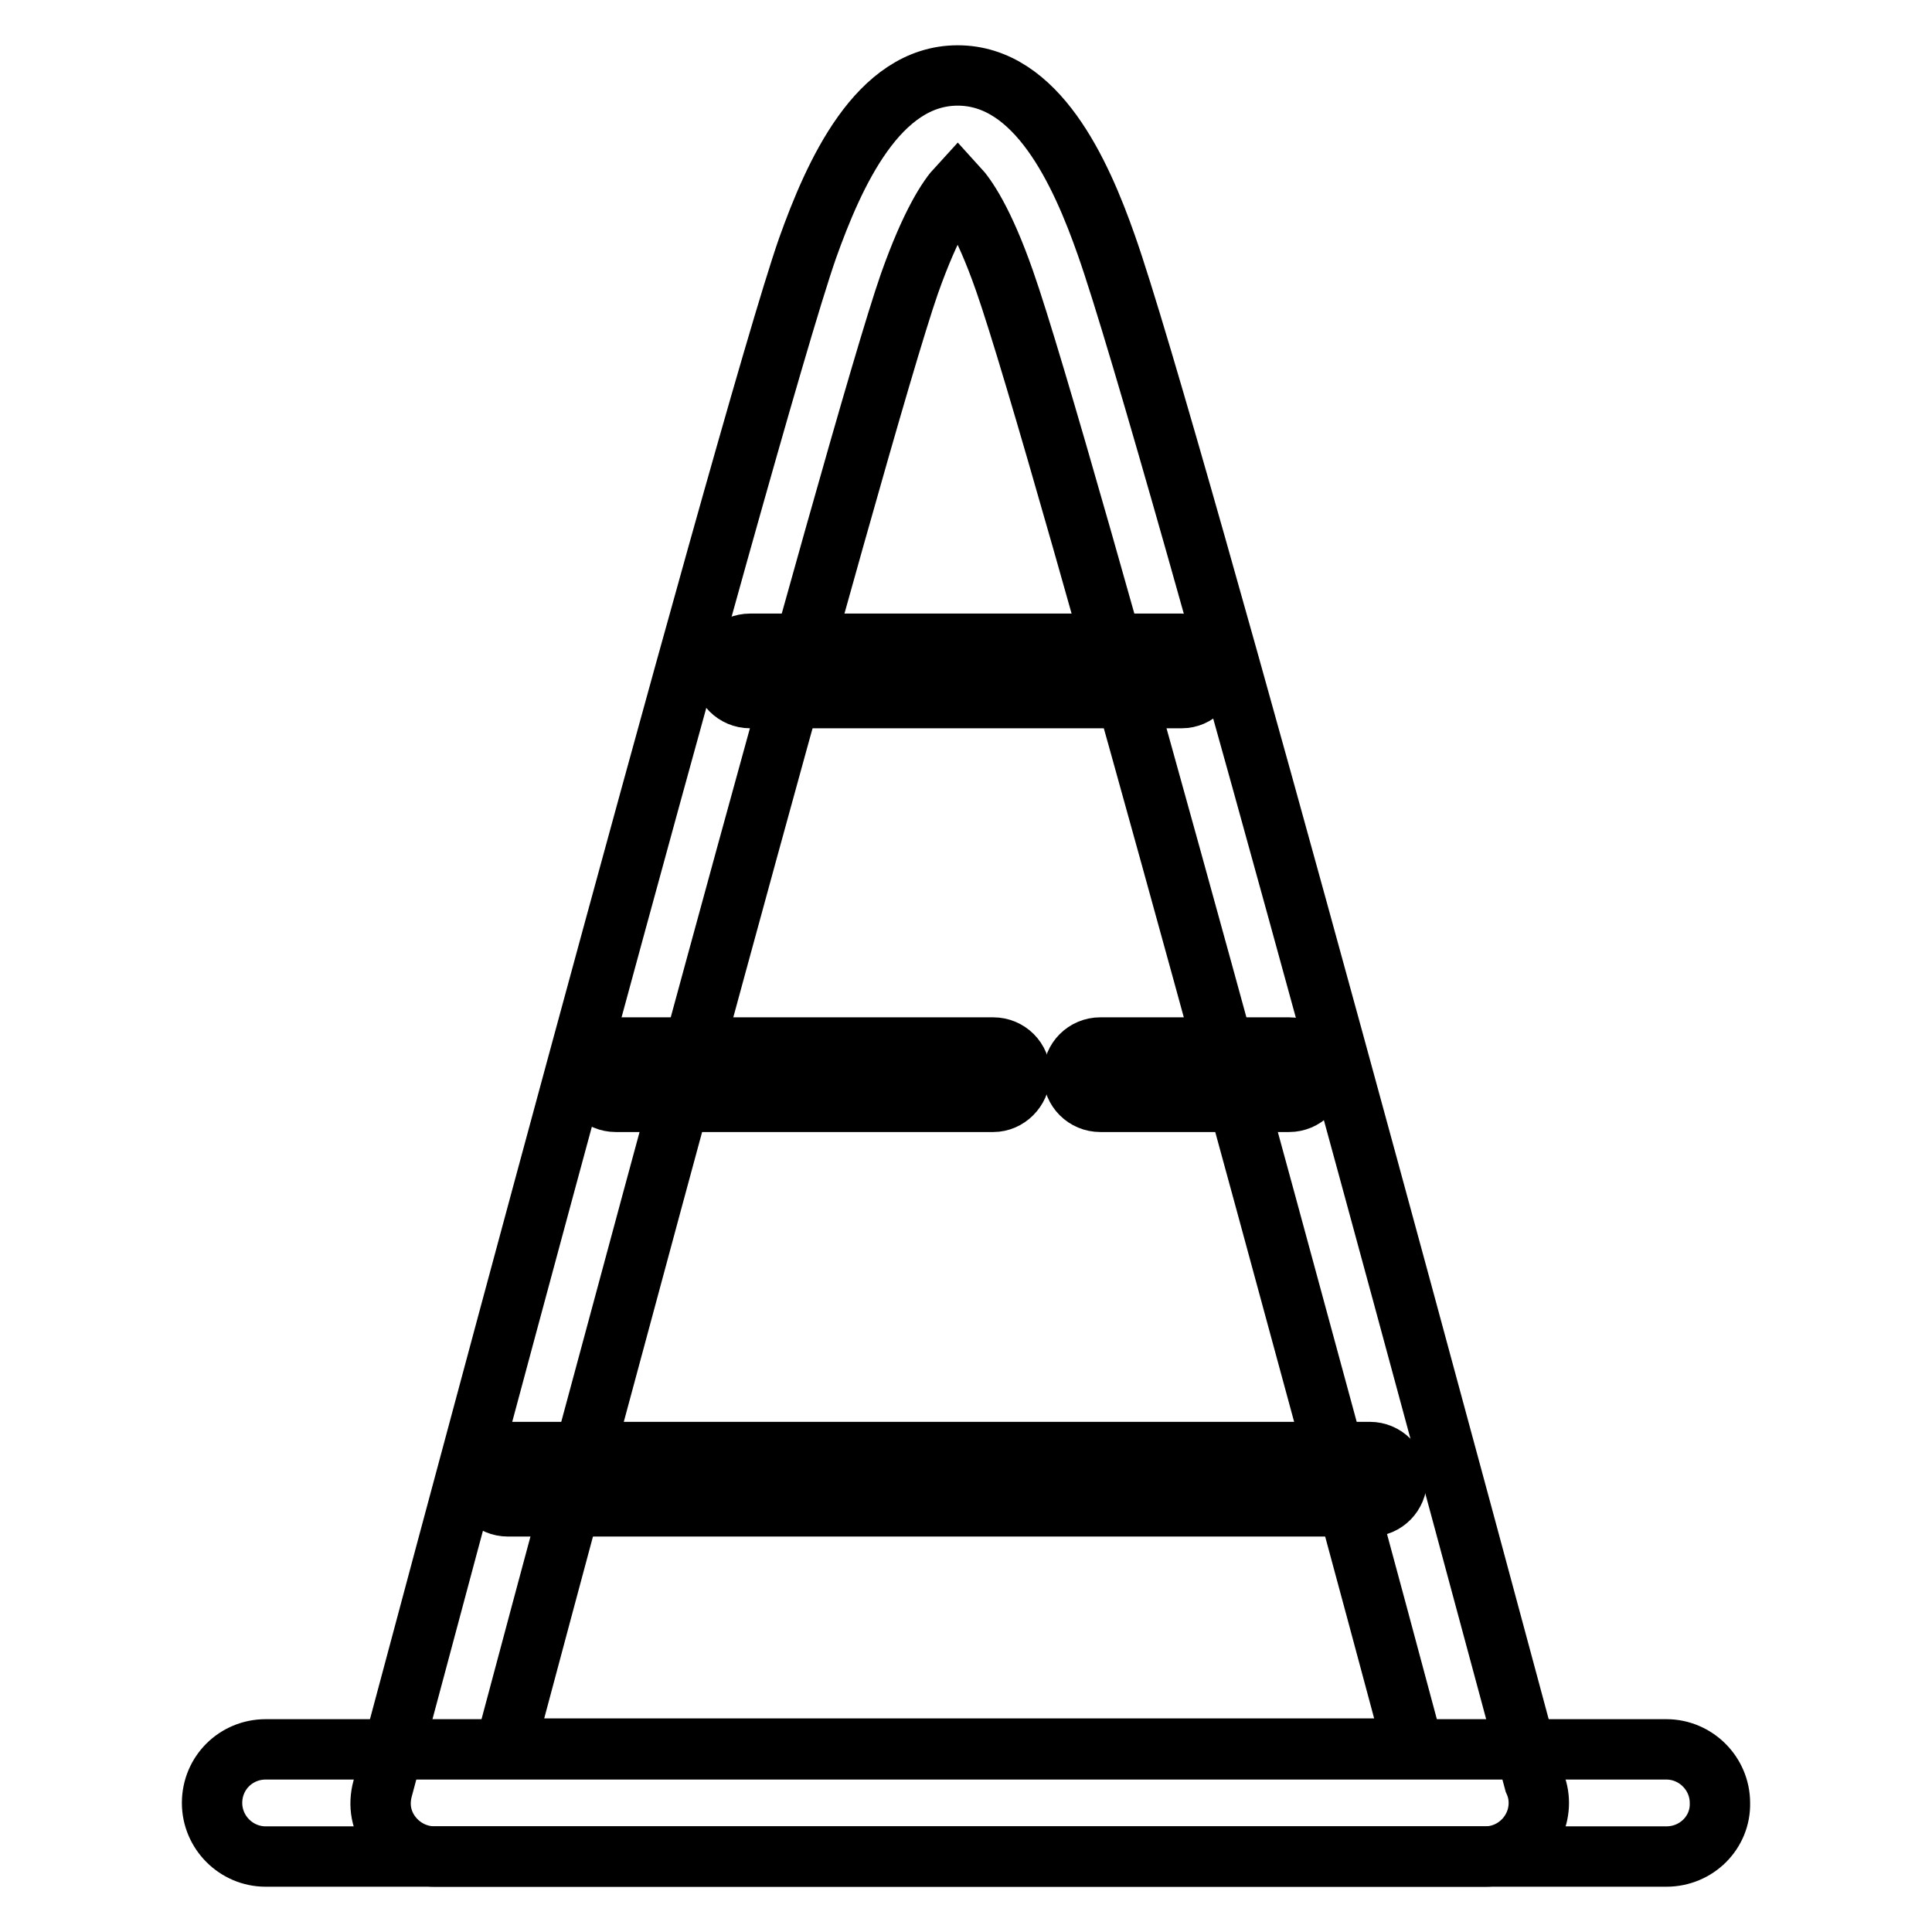
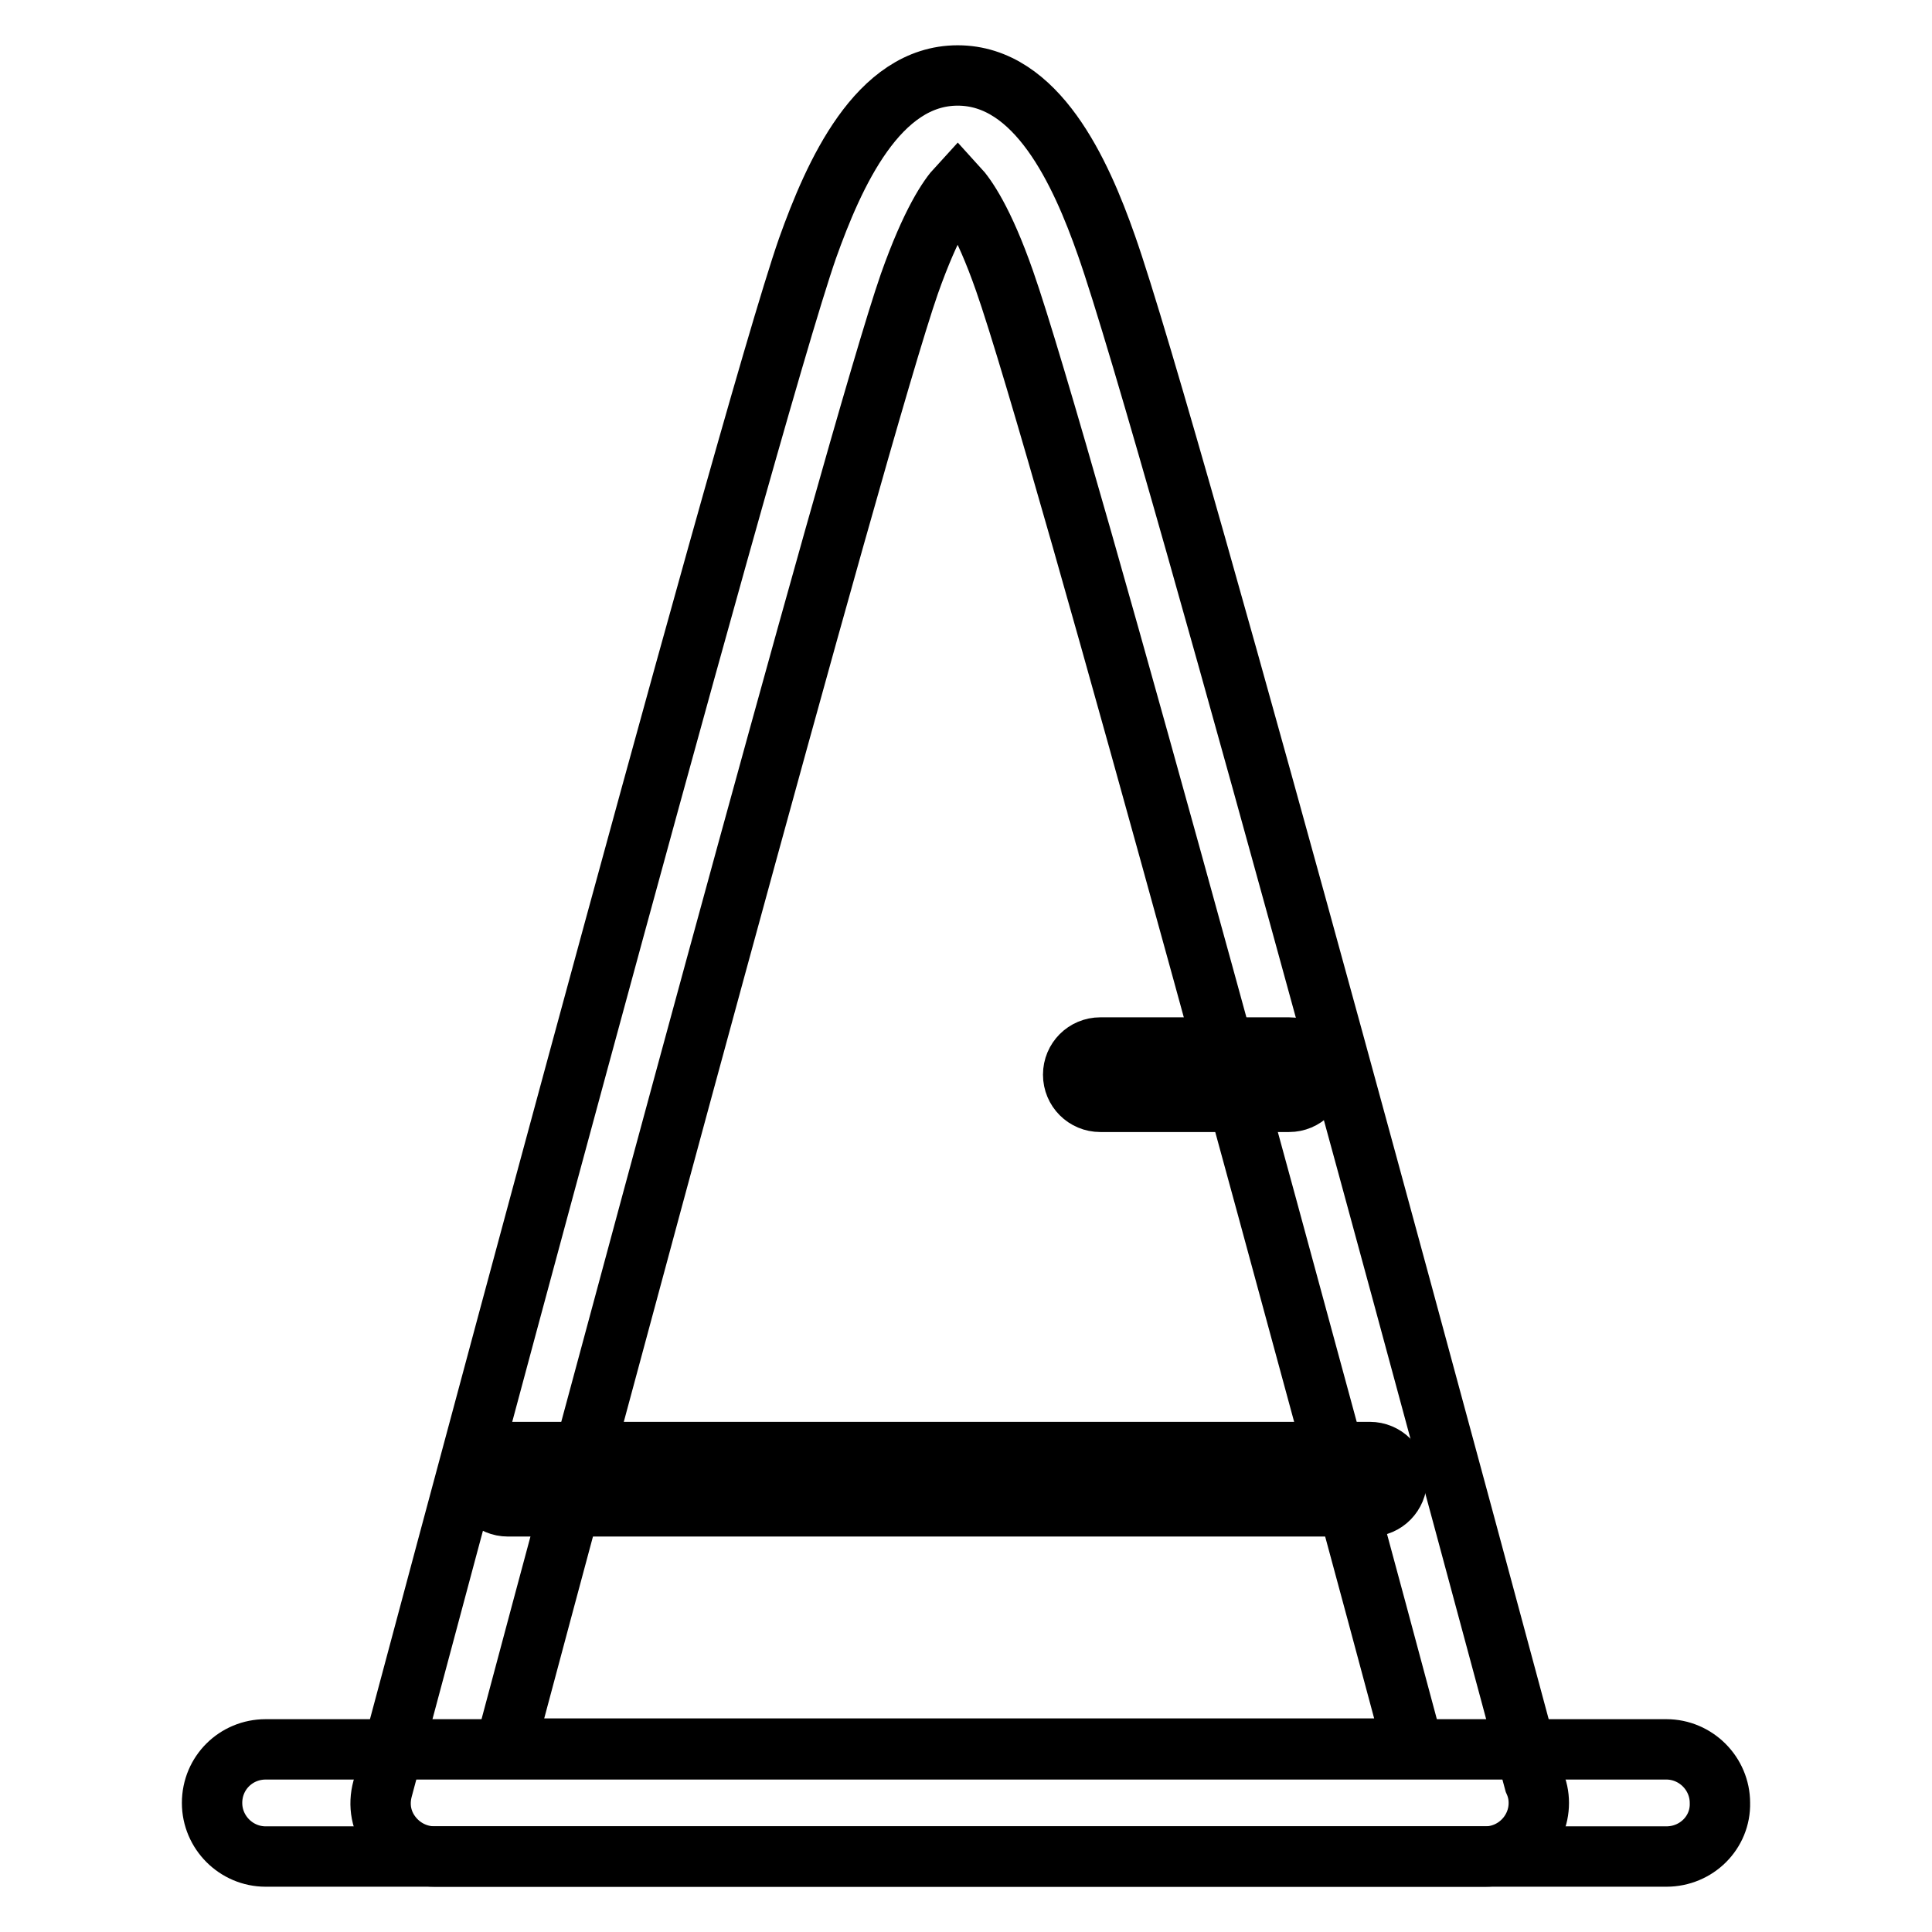
<svg xmlns="http://www.w3.org/2000/svg" version="1.1" x="0px" y="0px" viewBox="0 0 256 256" enable-background="new 0 0 256 256" xml:space="preserve">
  <g>
    <g>
      <path stroke-width="8" fill-opacity="0" stroke="#000000" d="M196.8,246C196.7,246,196.7,246,196.8,246H57.6c-2.2,0-4.3-1-5.7-2.8s-1.8-4-1.2-6.2c2-7.4,48.2-180.9,56.3-204.1c3.5-9.8,9.3-22.9,19.9-22.9c10.5,0,16.3,12.8,19.7,22.5c8.6,24.3,52.5,188,56.7,203.6c0.4,0.9,0.6,1.8,0.6,2.8C203.9,242.8,200.7,246,196.8,246z M66.9,231.7h120.4c-9.8-36.6-46.7-173.2-54.2-194.5c-2.8-8-5.1-11.2-6.2-12.4c-1.2,1.3-3.5,4.6-6.4,12.8C113.6,57.4,76.7,195,66.9,231.7z" />
      <path stroke-width="8" fill-opacity="0" stroke="#000000" d="M220.8,246H35.2c-3.9,0-7.1-3.2-7.1-7.1c0-4,3.2-7.1,7.1-7.1h185.6c3.9,0,7.1,3.2,7.1,7.1C228,242.8,224.8,246,220.8,246z" />
      <path stroke-width="8" fill-opacity="0" stroke="#000000" d="M181.6,199.6H67.3c-2,0-3.6-1.6-3.6-3.6c0-2,1.6-3.6,3.6-3.6h114.2c2,0,3.6,1.6,3.6,3.6C185.1,198,183.5,199.6,181.6,199.6z" />
      <path stroke-width="8" fill-opacity="0" stroke="#000000" d="M170.8,146h-25c-2,0-3.6-1.6-3.6-3.6c0-2,1.6-3.6,3.6-3.6h25c2,0,3.6,1.6,3.6,3.6C174.4,144.4,172.8,146,170.8,146z" />
-       <path stroke-width="8" fill-opacity="0" stroke="#000000" d="M131.6,146h-50c-2,0-3.6-1.6-3.6-3.6c0-2,1.6-3.6,3.6-3.6h50c2,0,3.6,1.6,3.6,3.6C135.1,144.4,133.5,146,131.6,146z" />
-       <path stroke-width="8" fill-opacity="0" stroke="#000000" d="M156.6,92.5H99.4c-2,0-3.6-1.6-3.6-3.6c0-2,1.6-3.6,3.6-3.6h57.1c2,0,3.6,1.6,3.6,3.6C160.1,90.9,158.5,92.5,156.6,92.5z" />
    </g>
  </g>
</svg>